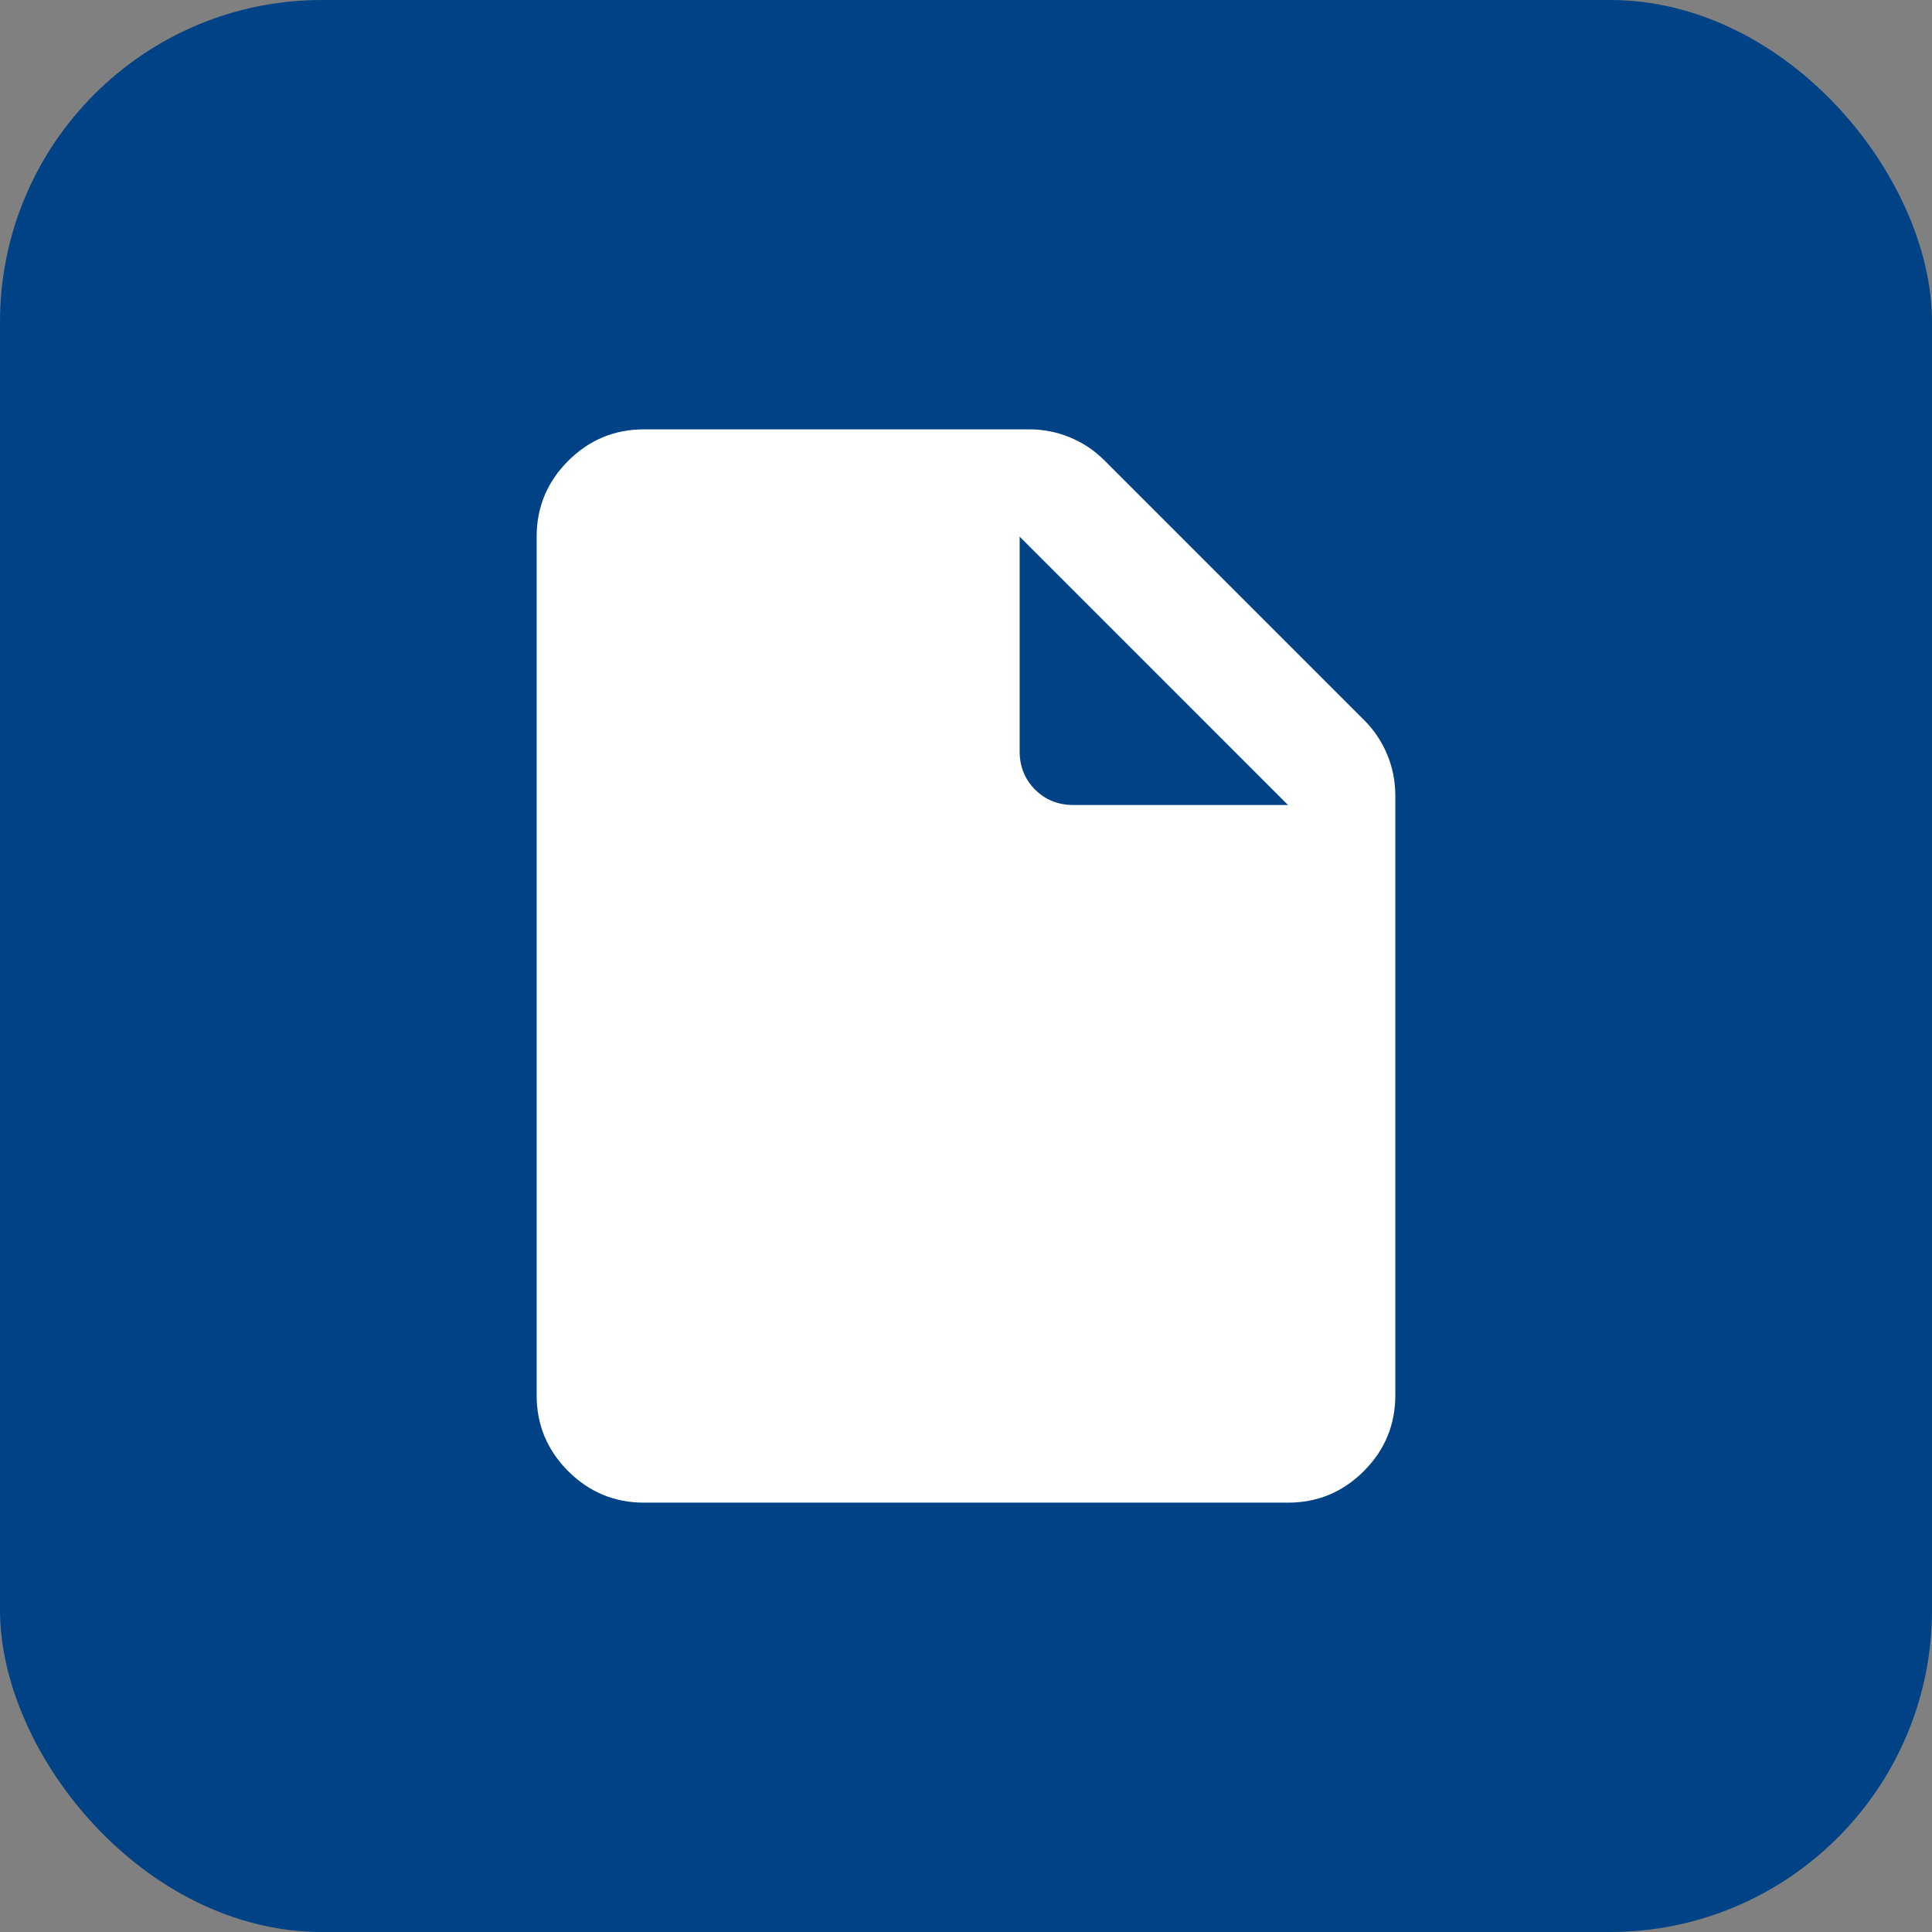
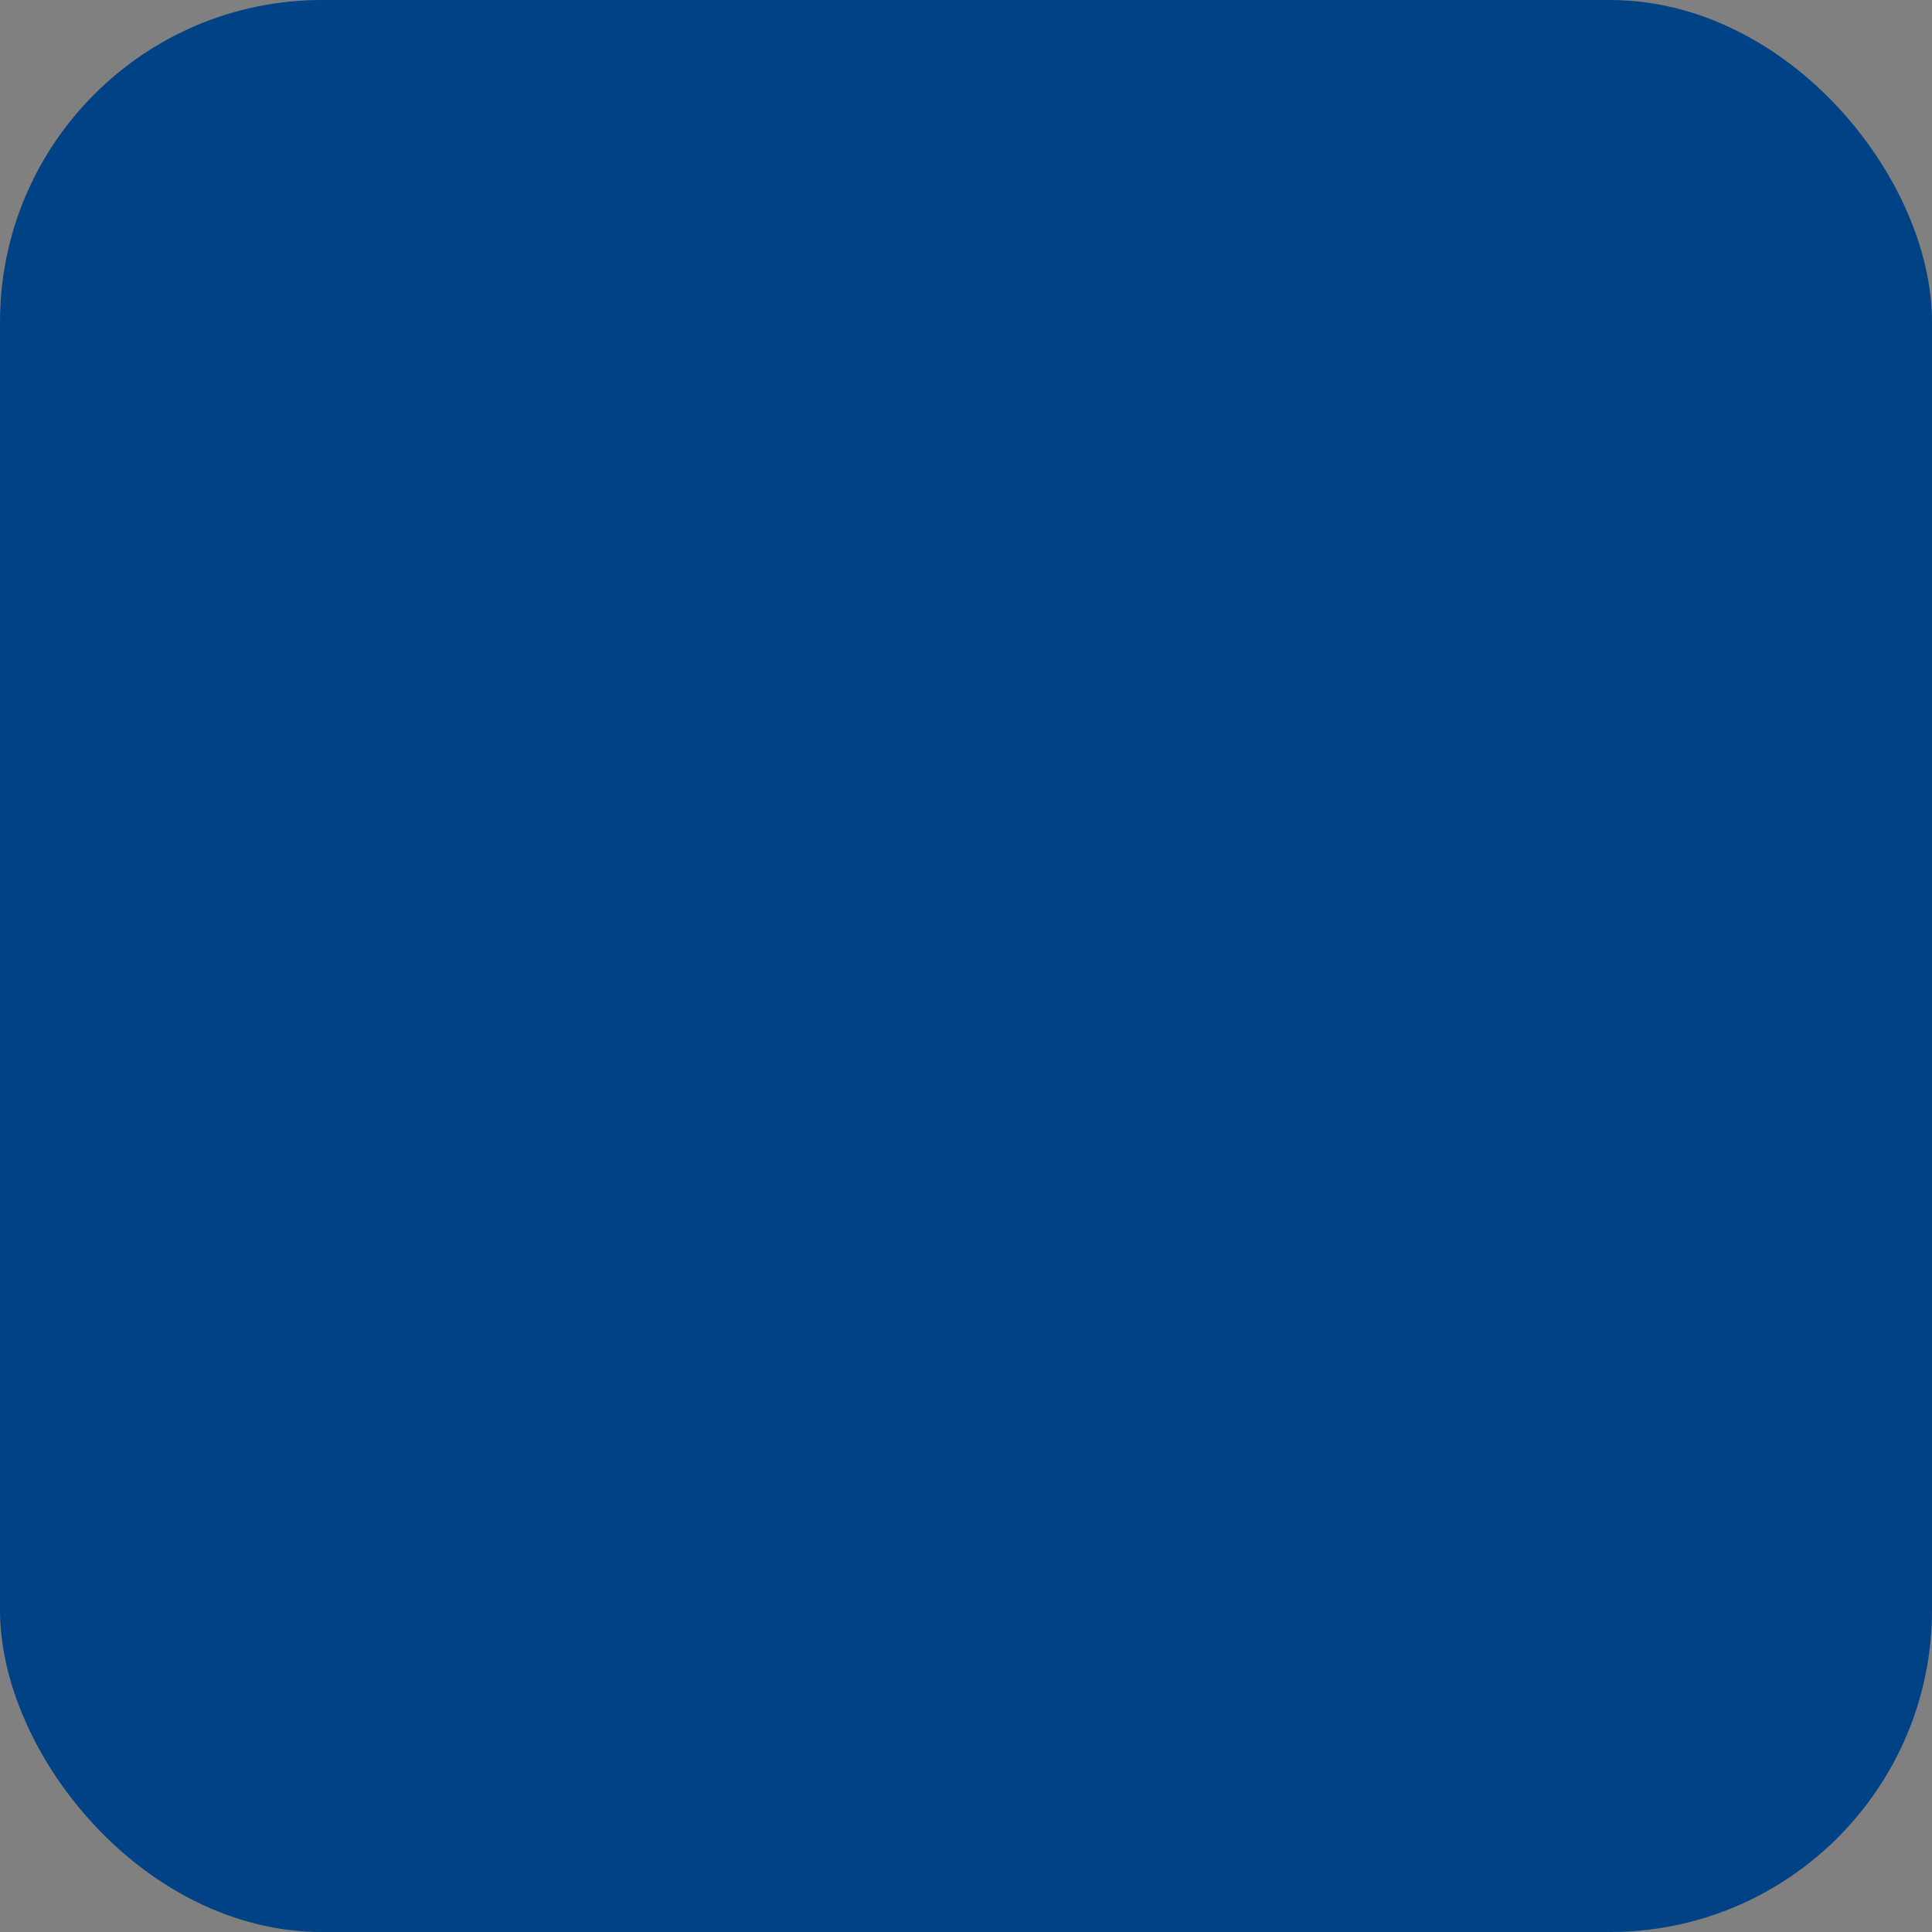
<svg xmlns="http://www.w3.org/2000/svg" width="48" height="48" viewBox="0 0 48 48" fill="none">
  <rect x="0" y="0" width="48" height="48" fill="#808080" stroke="none" />
  <rect width="48" height="48" rx="8" fill="#004286" />
  <mask id="mask0_2075_21358" style="mask-type:alpha" maskUnits="userSpaceOnUse" x="8" y="8" width="32" height="32">
-     <rect x="8" y="8" width="32" height="32" fill="#D9D9D9" />
-   </mask>
+     </mask>
  <g mask="url(#mask0_2075_21358)">
-     <path d="M16 37.333C15.266 37.333 14.639 37.072 14.116 36.55C13.594 36.028 13.333 35.4 13.333 34.667V13.333C13.333 12.6 13.594 11.972 14.116 11.45C14.639 10.928 15.266 10.667 16 10.667H25.566C25.922 10.667 26.261 10.733 26.583 10.867C26.905 11 27.189 11.189 27.433 11.433L33.9 17.9C34.144 18.145 34.333 18.428 34.466 18.75C34.6 19.072 34.666 19.411 34.666 19.767V34.667C34.666 35.4 34.405 36.028 33.883 36.55C33.361 37.072 32.733 37.333 32 37.333H16ZM25.333 18.667C25.333 19.044 25.461 19.361 25.716 19.617C25.972 19.872 26.289 20 26.666 20H32L25.333 13.333V18.667Z" fill="white" />
-   </g>
+     </g>
</svg>